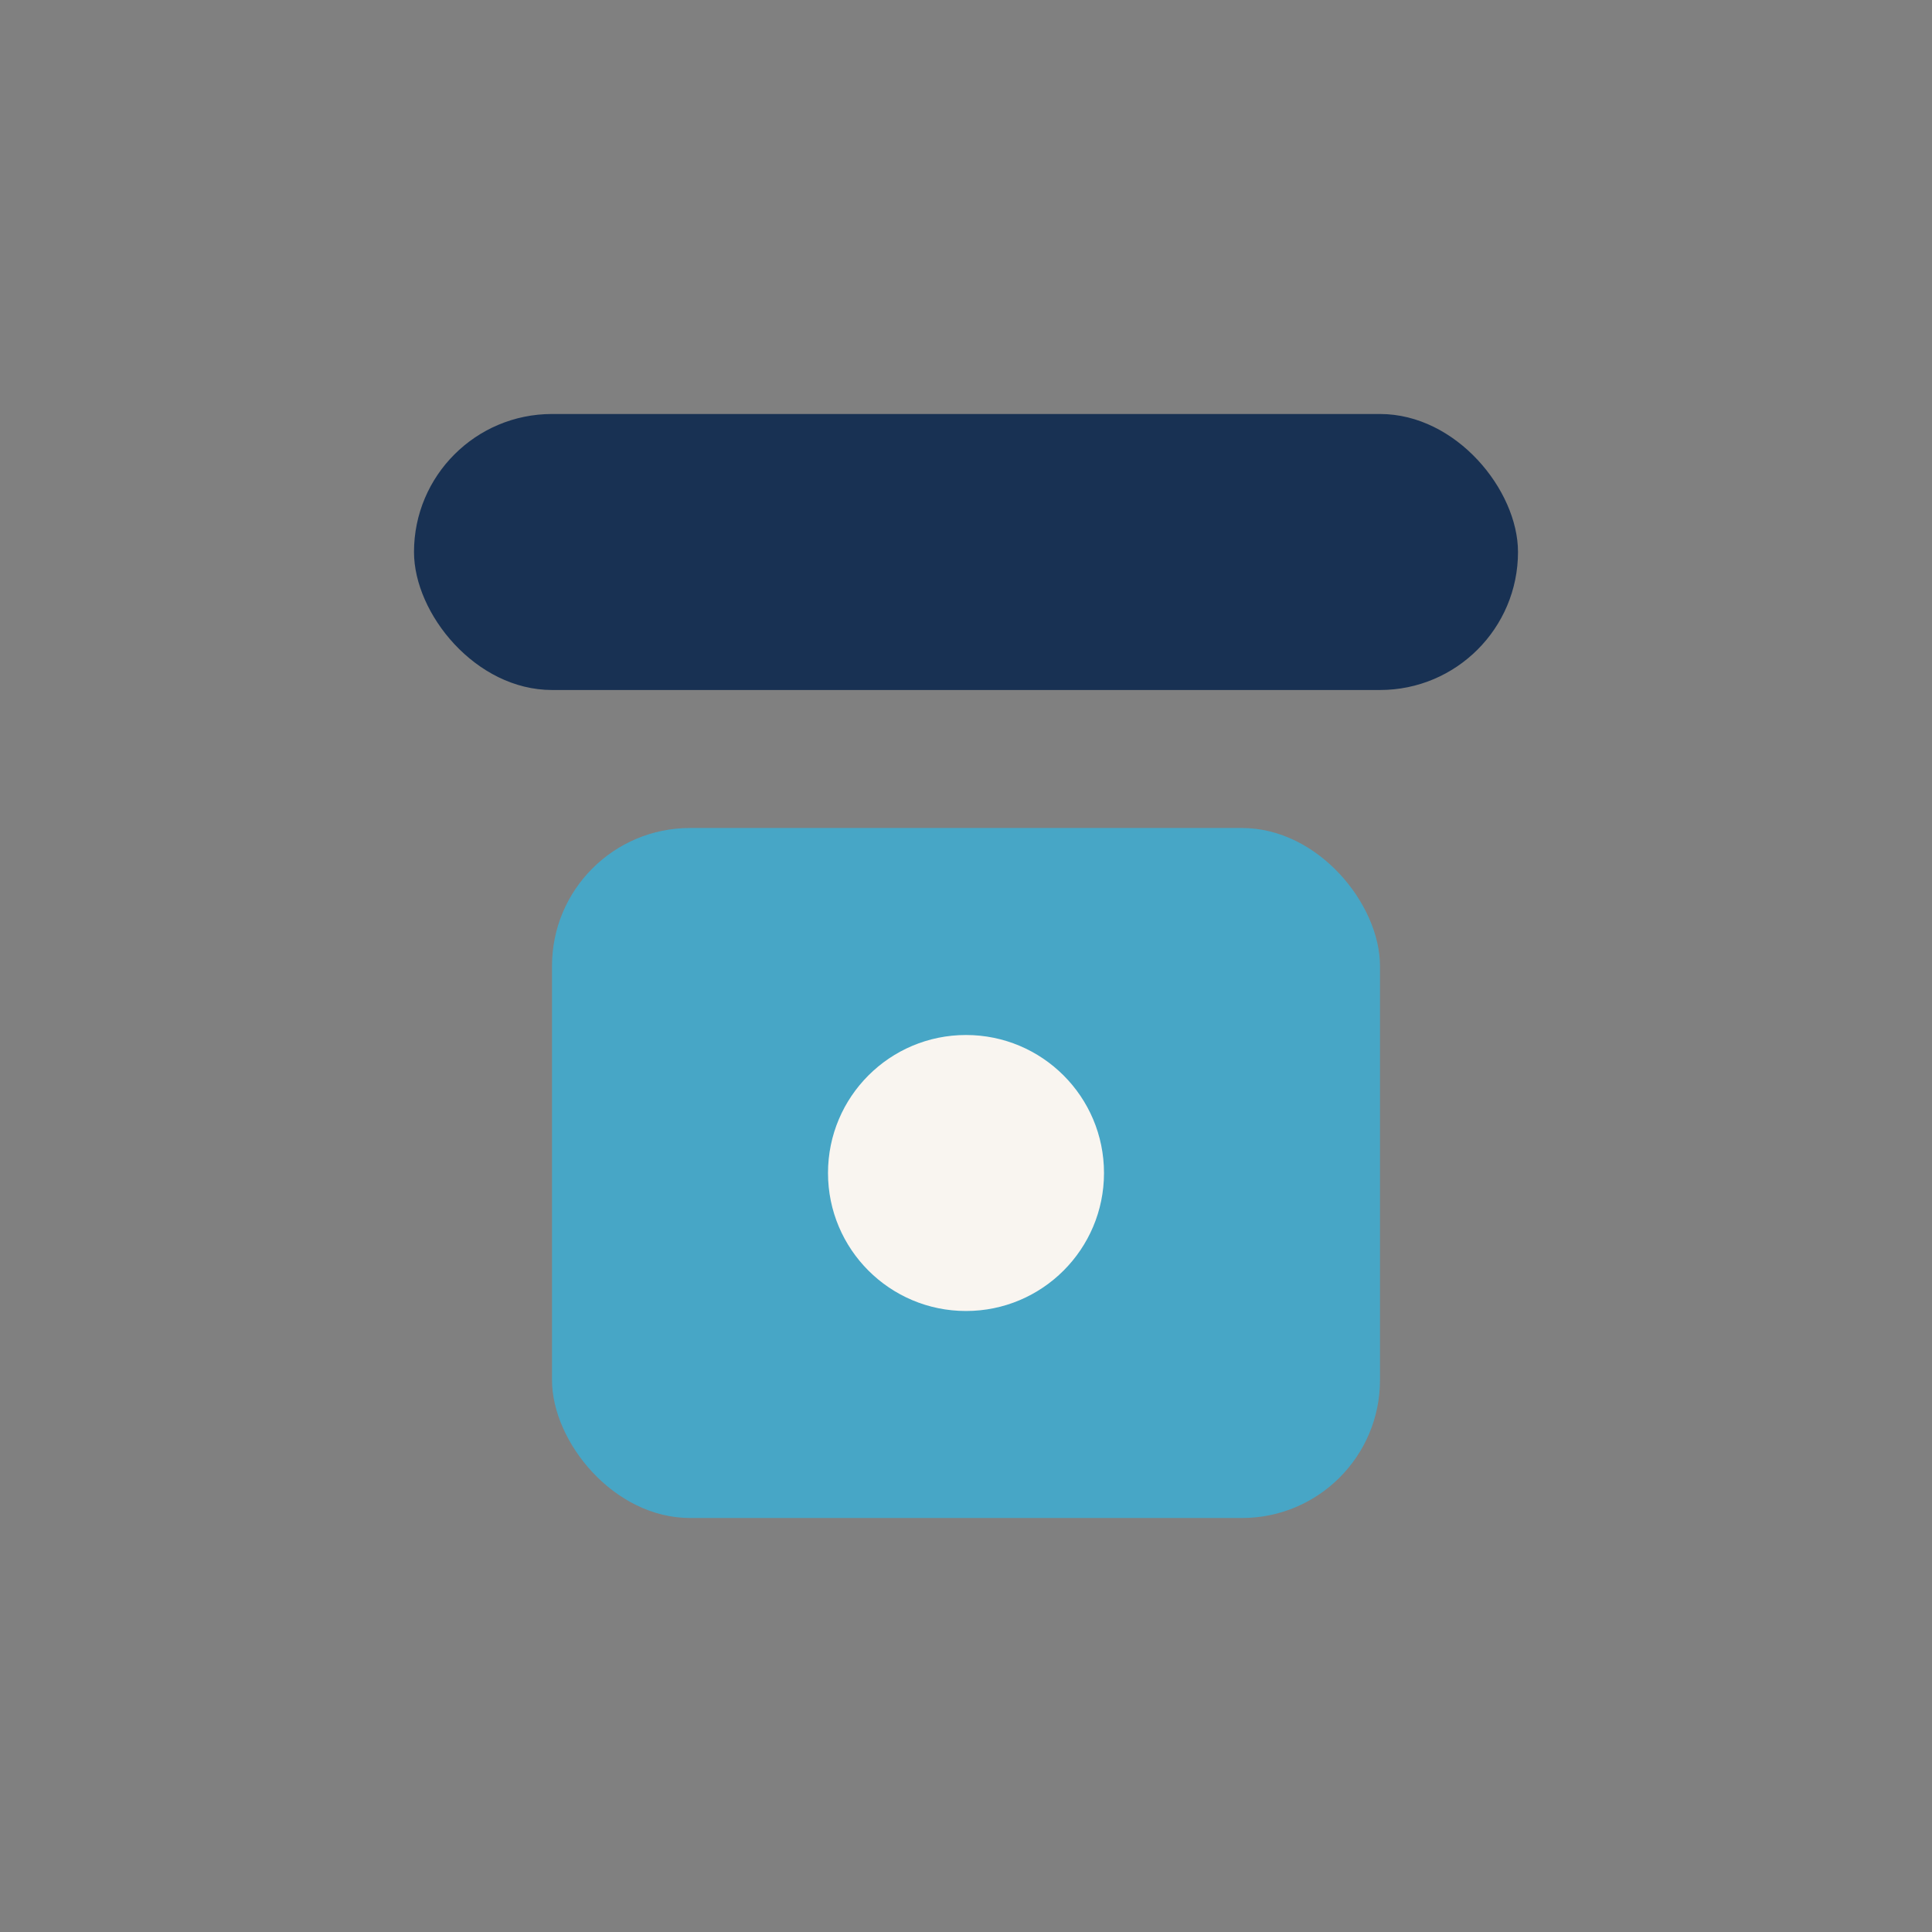
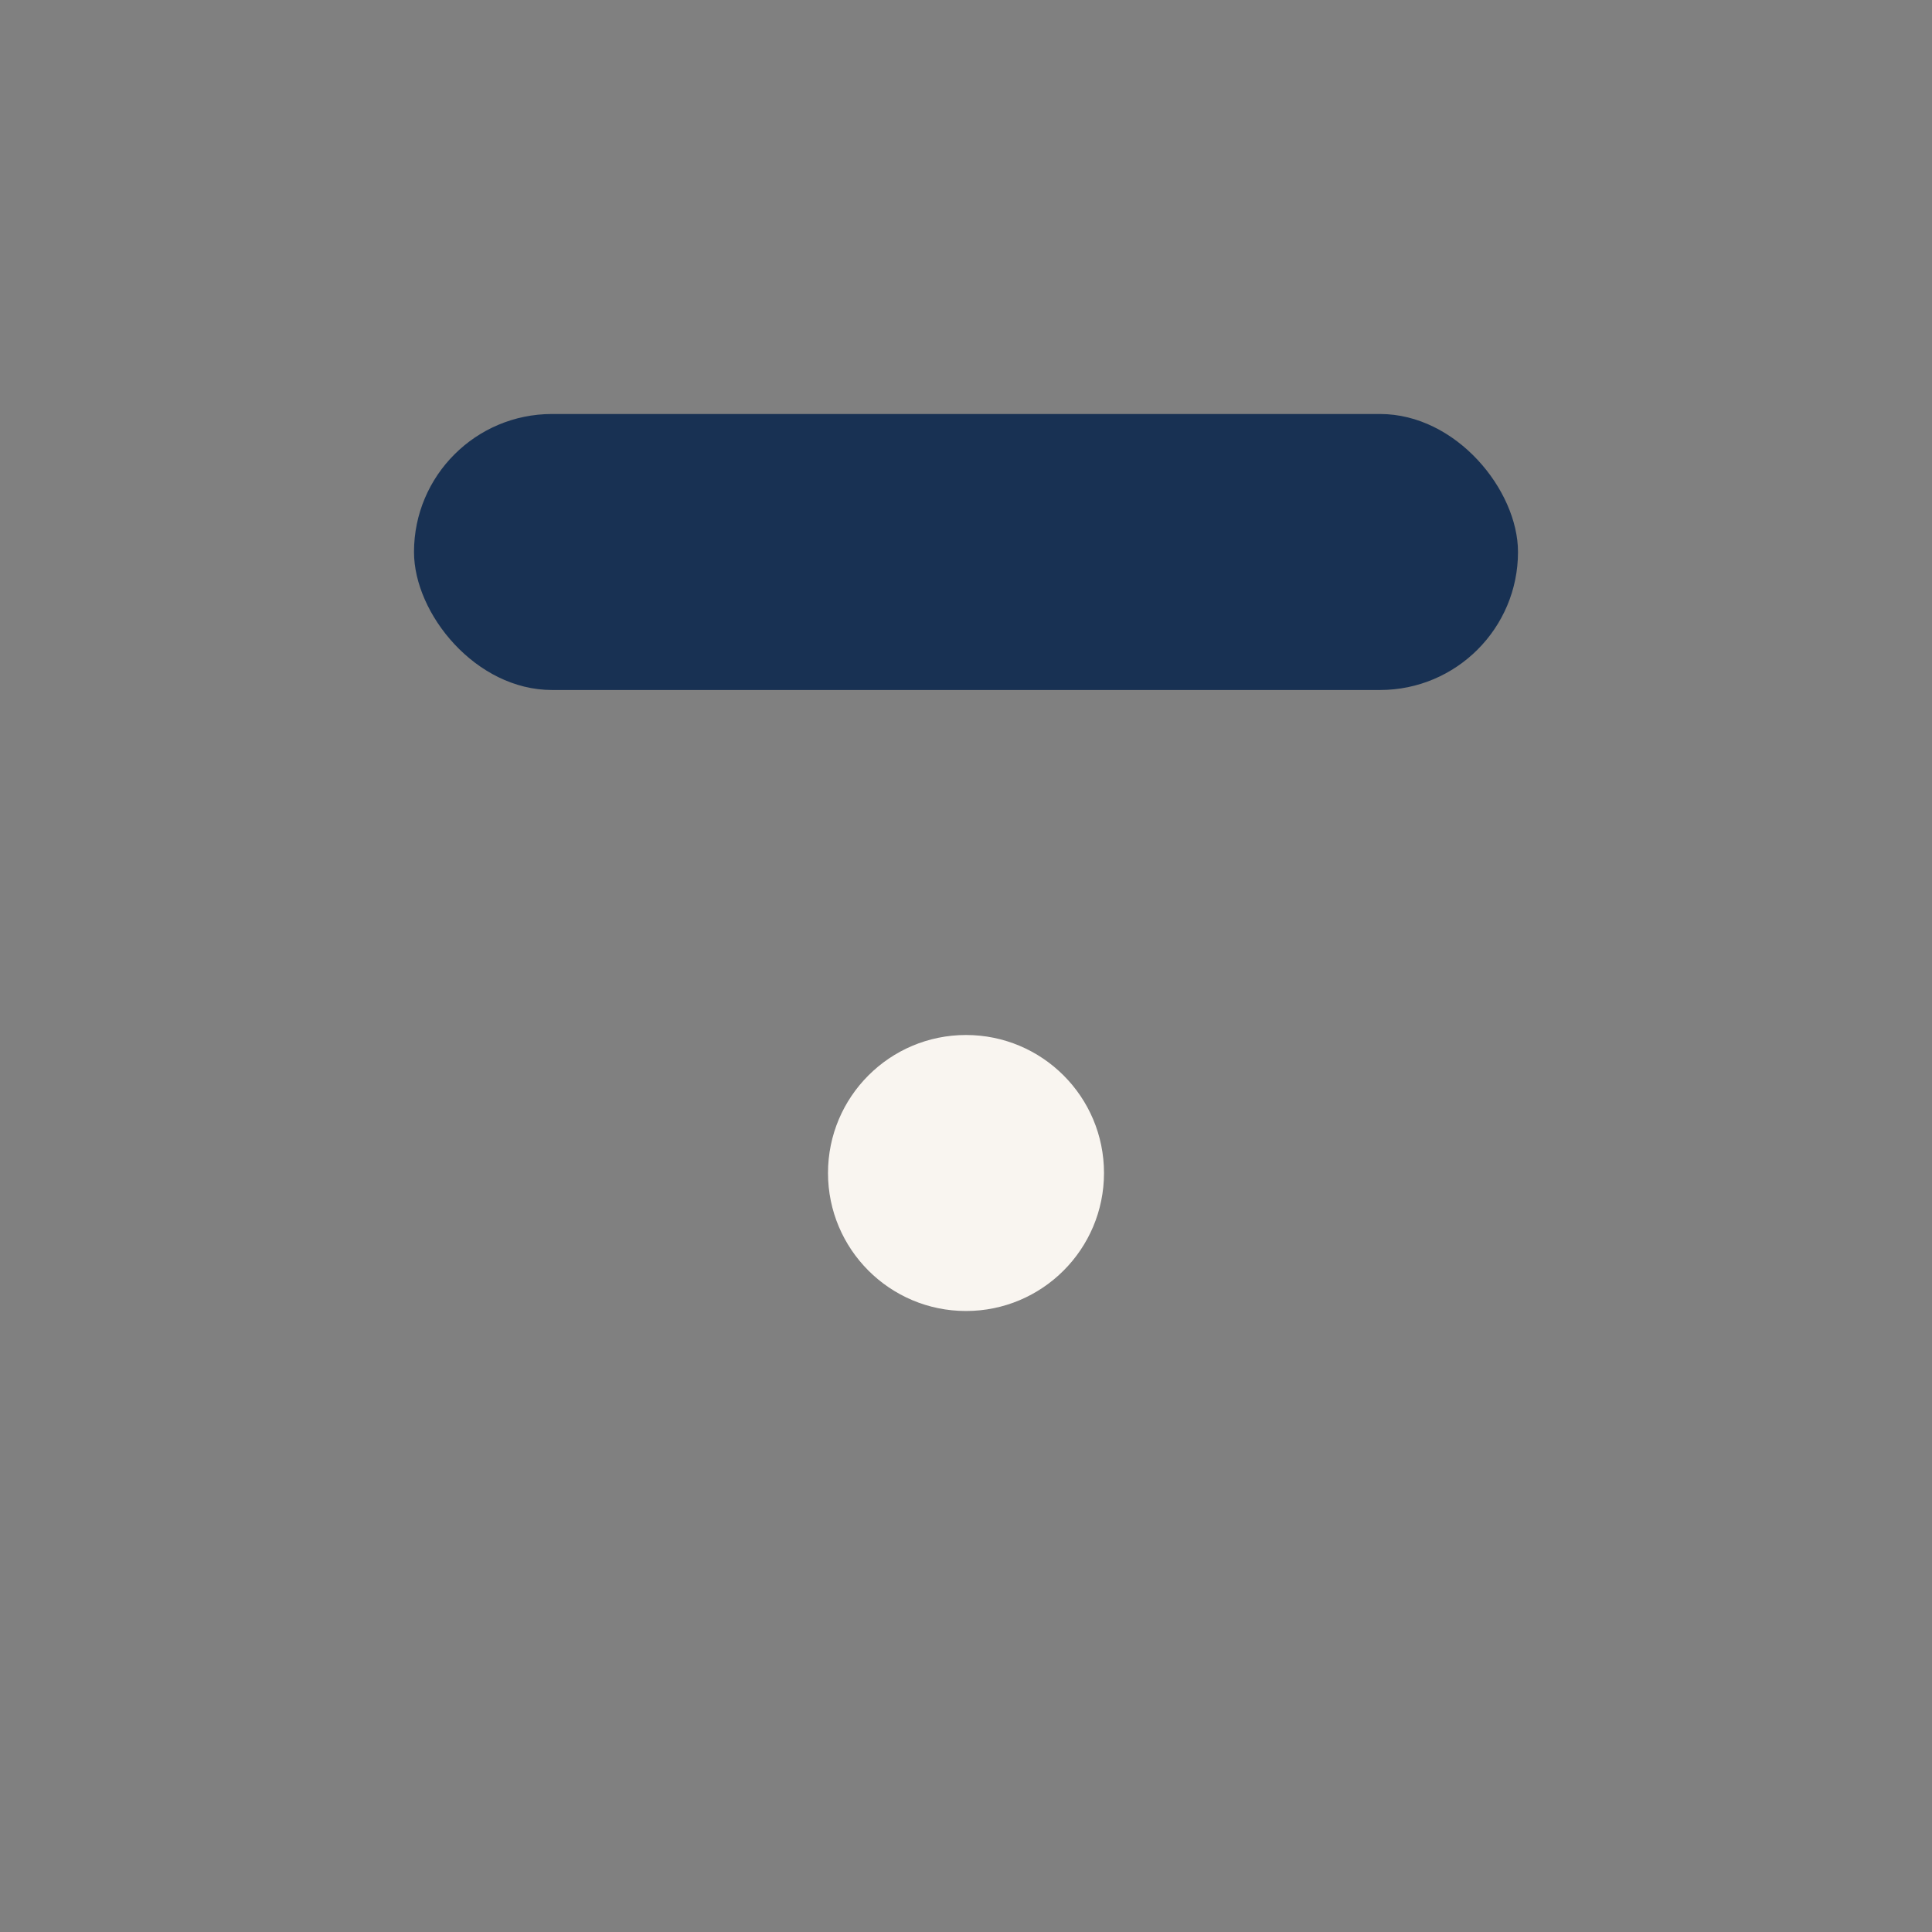
<svg xmlns="http://www.w3.org/2000/svg" width="28" height="28" viewBox="0 0 28 28">
  <rect x="0" y="0" width="28" height="28" fill="#808080" stroke="none" />
  <rect x="6" y="6" width="16" height="4" rx="2" fill="#183153" />
-   <rect x="8" y="12" width="12" height="10" rx="2" fill="#47A6C6" />
  <circle cx="14" cy="17" r="2" fill="#F9F5F0" />
</svg>